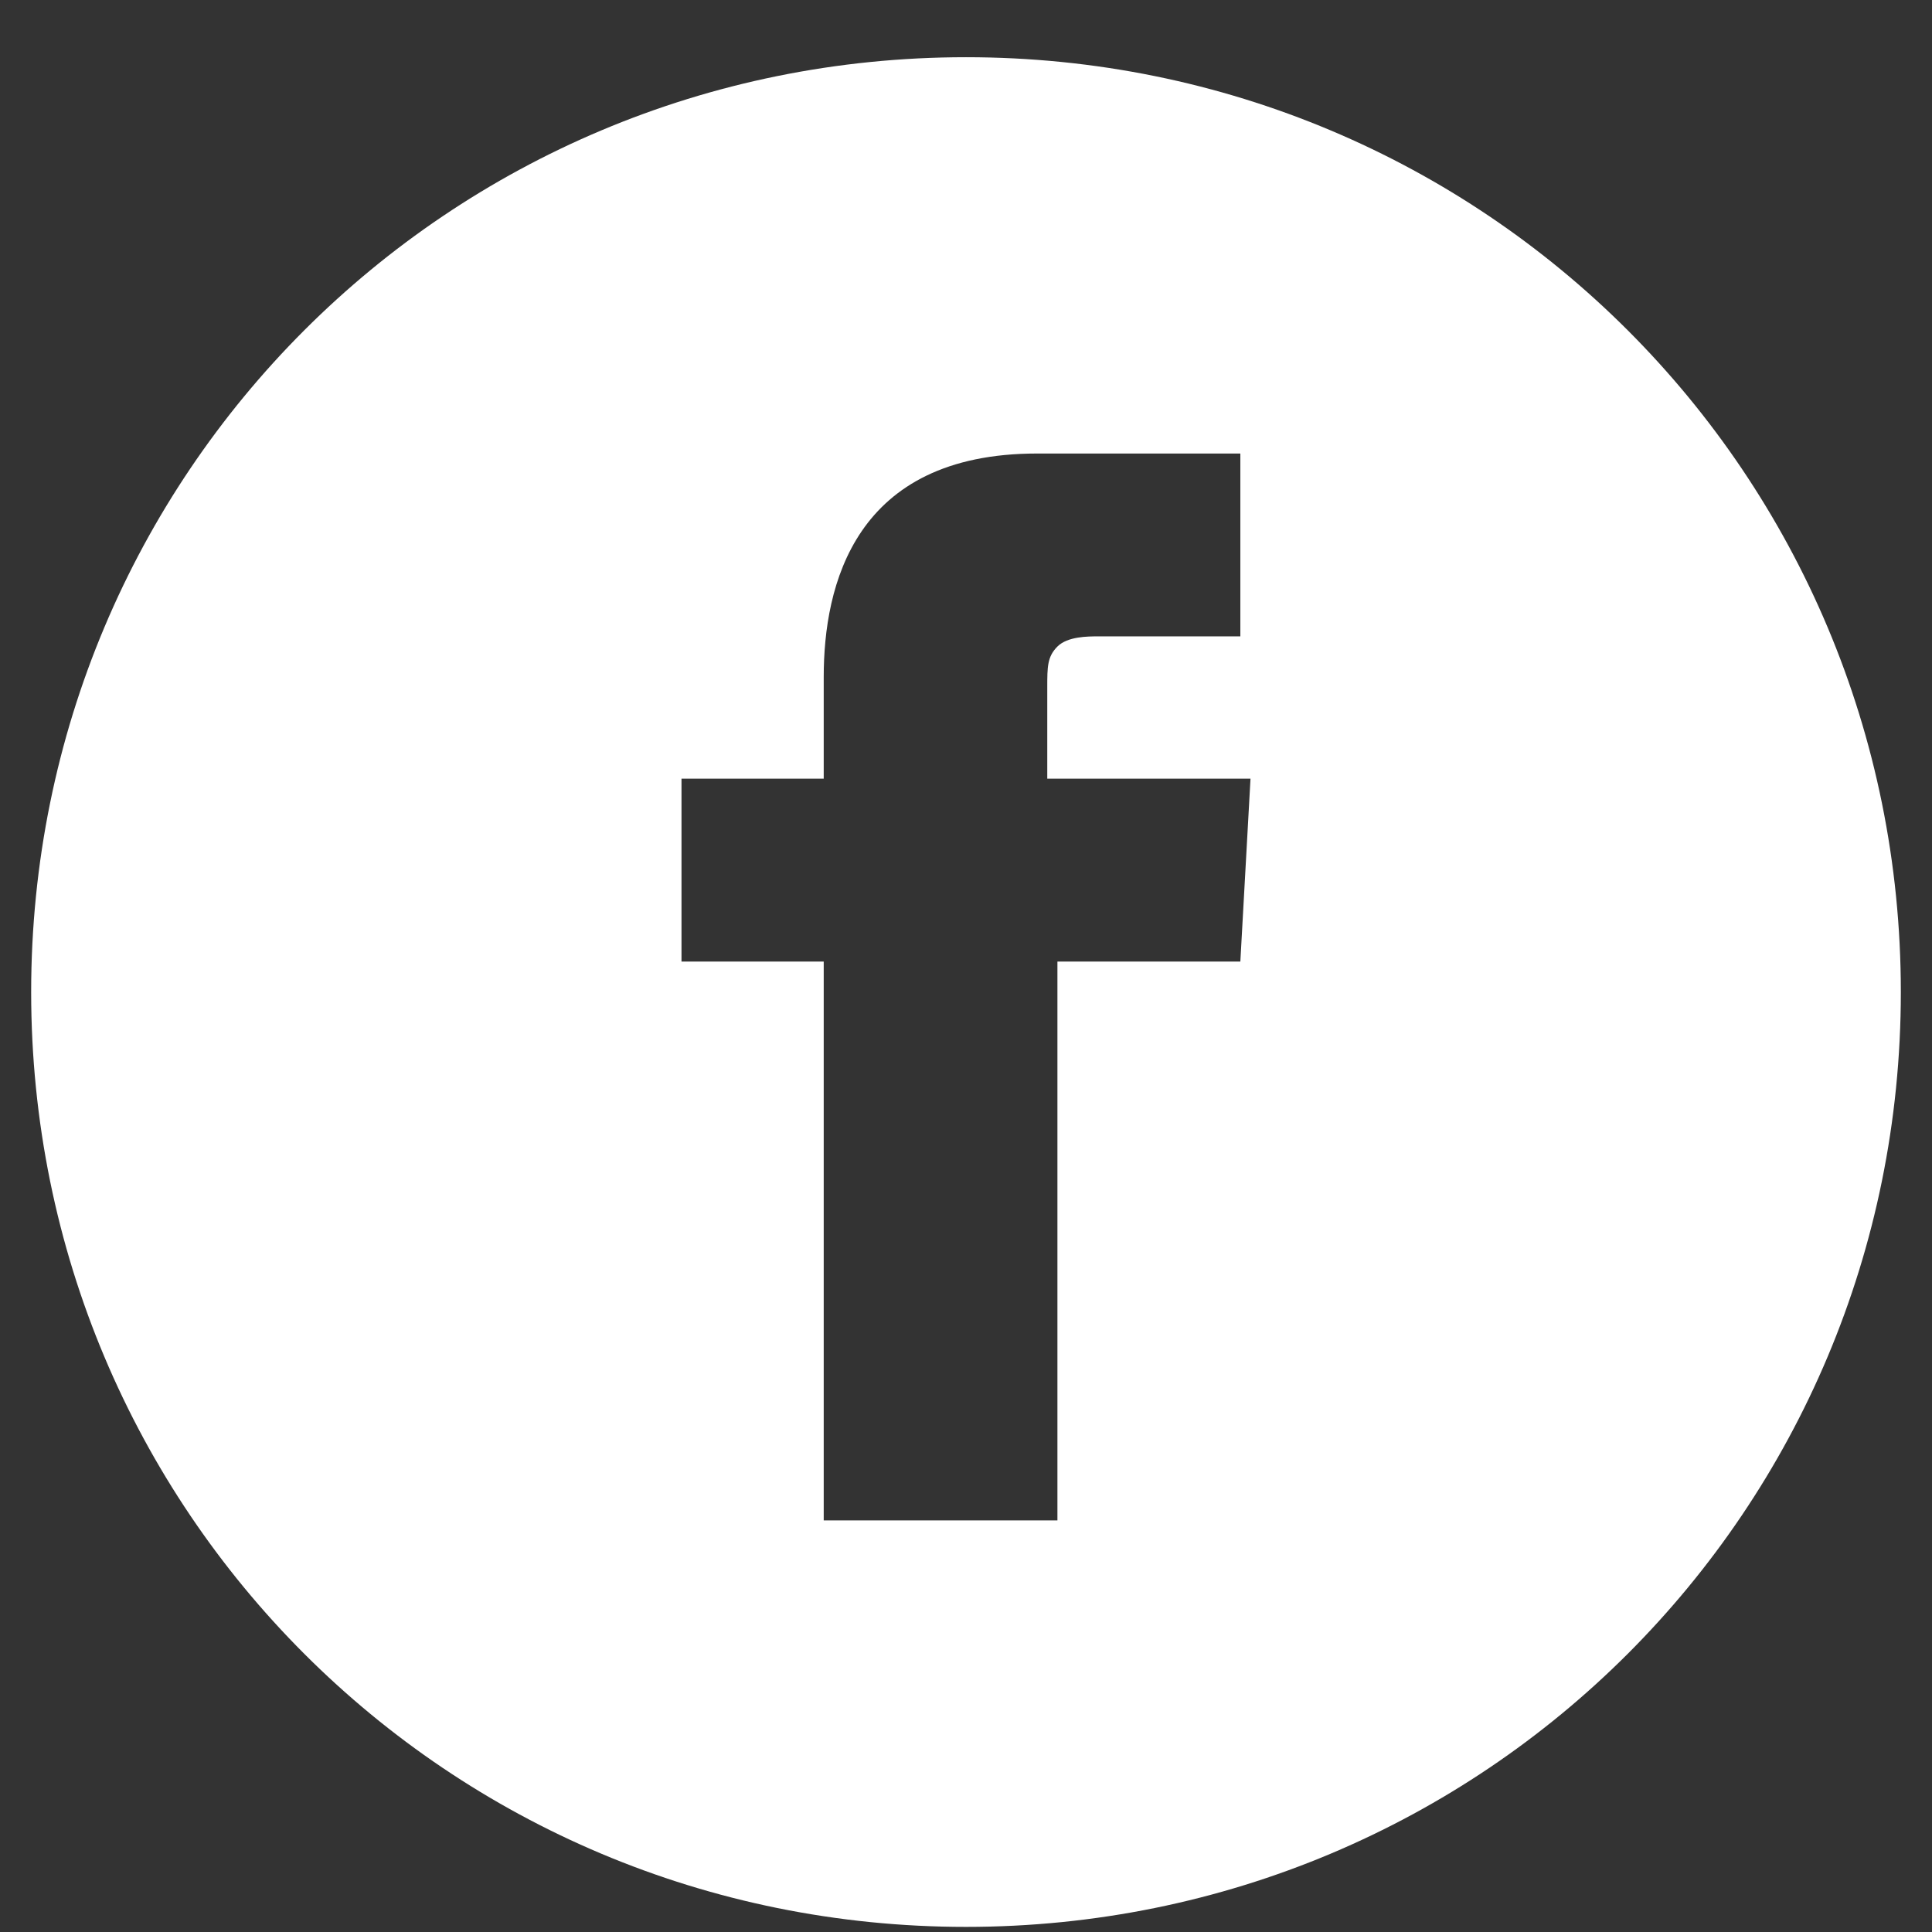
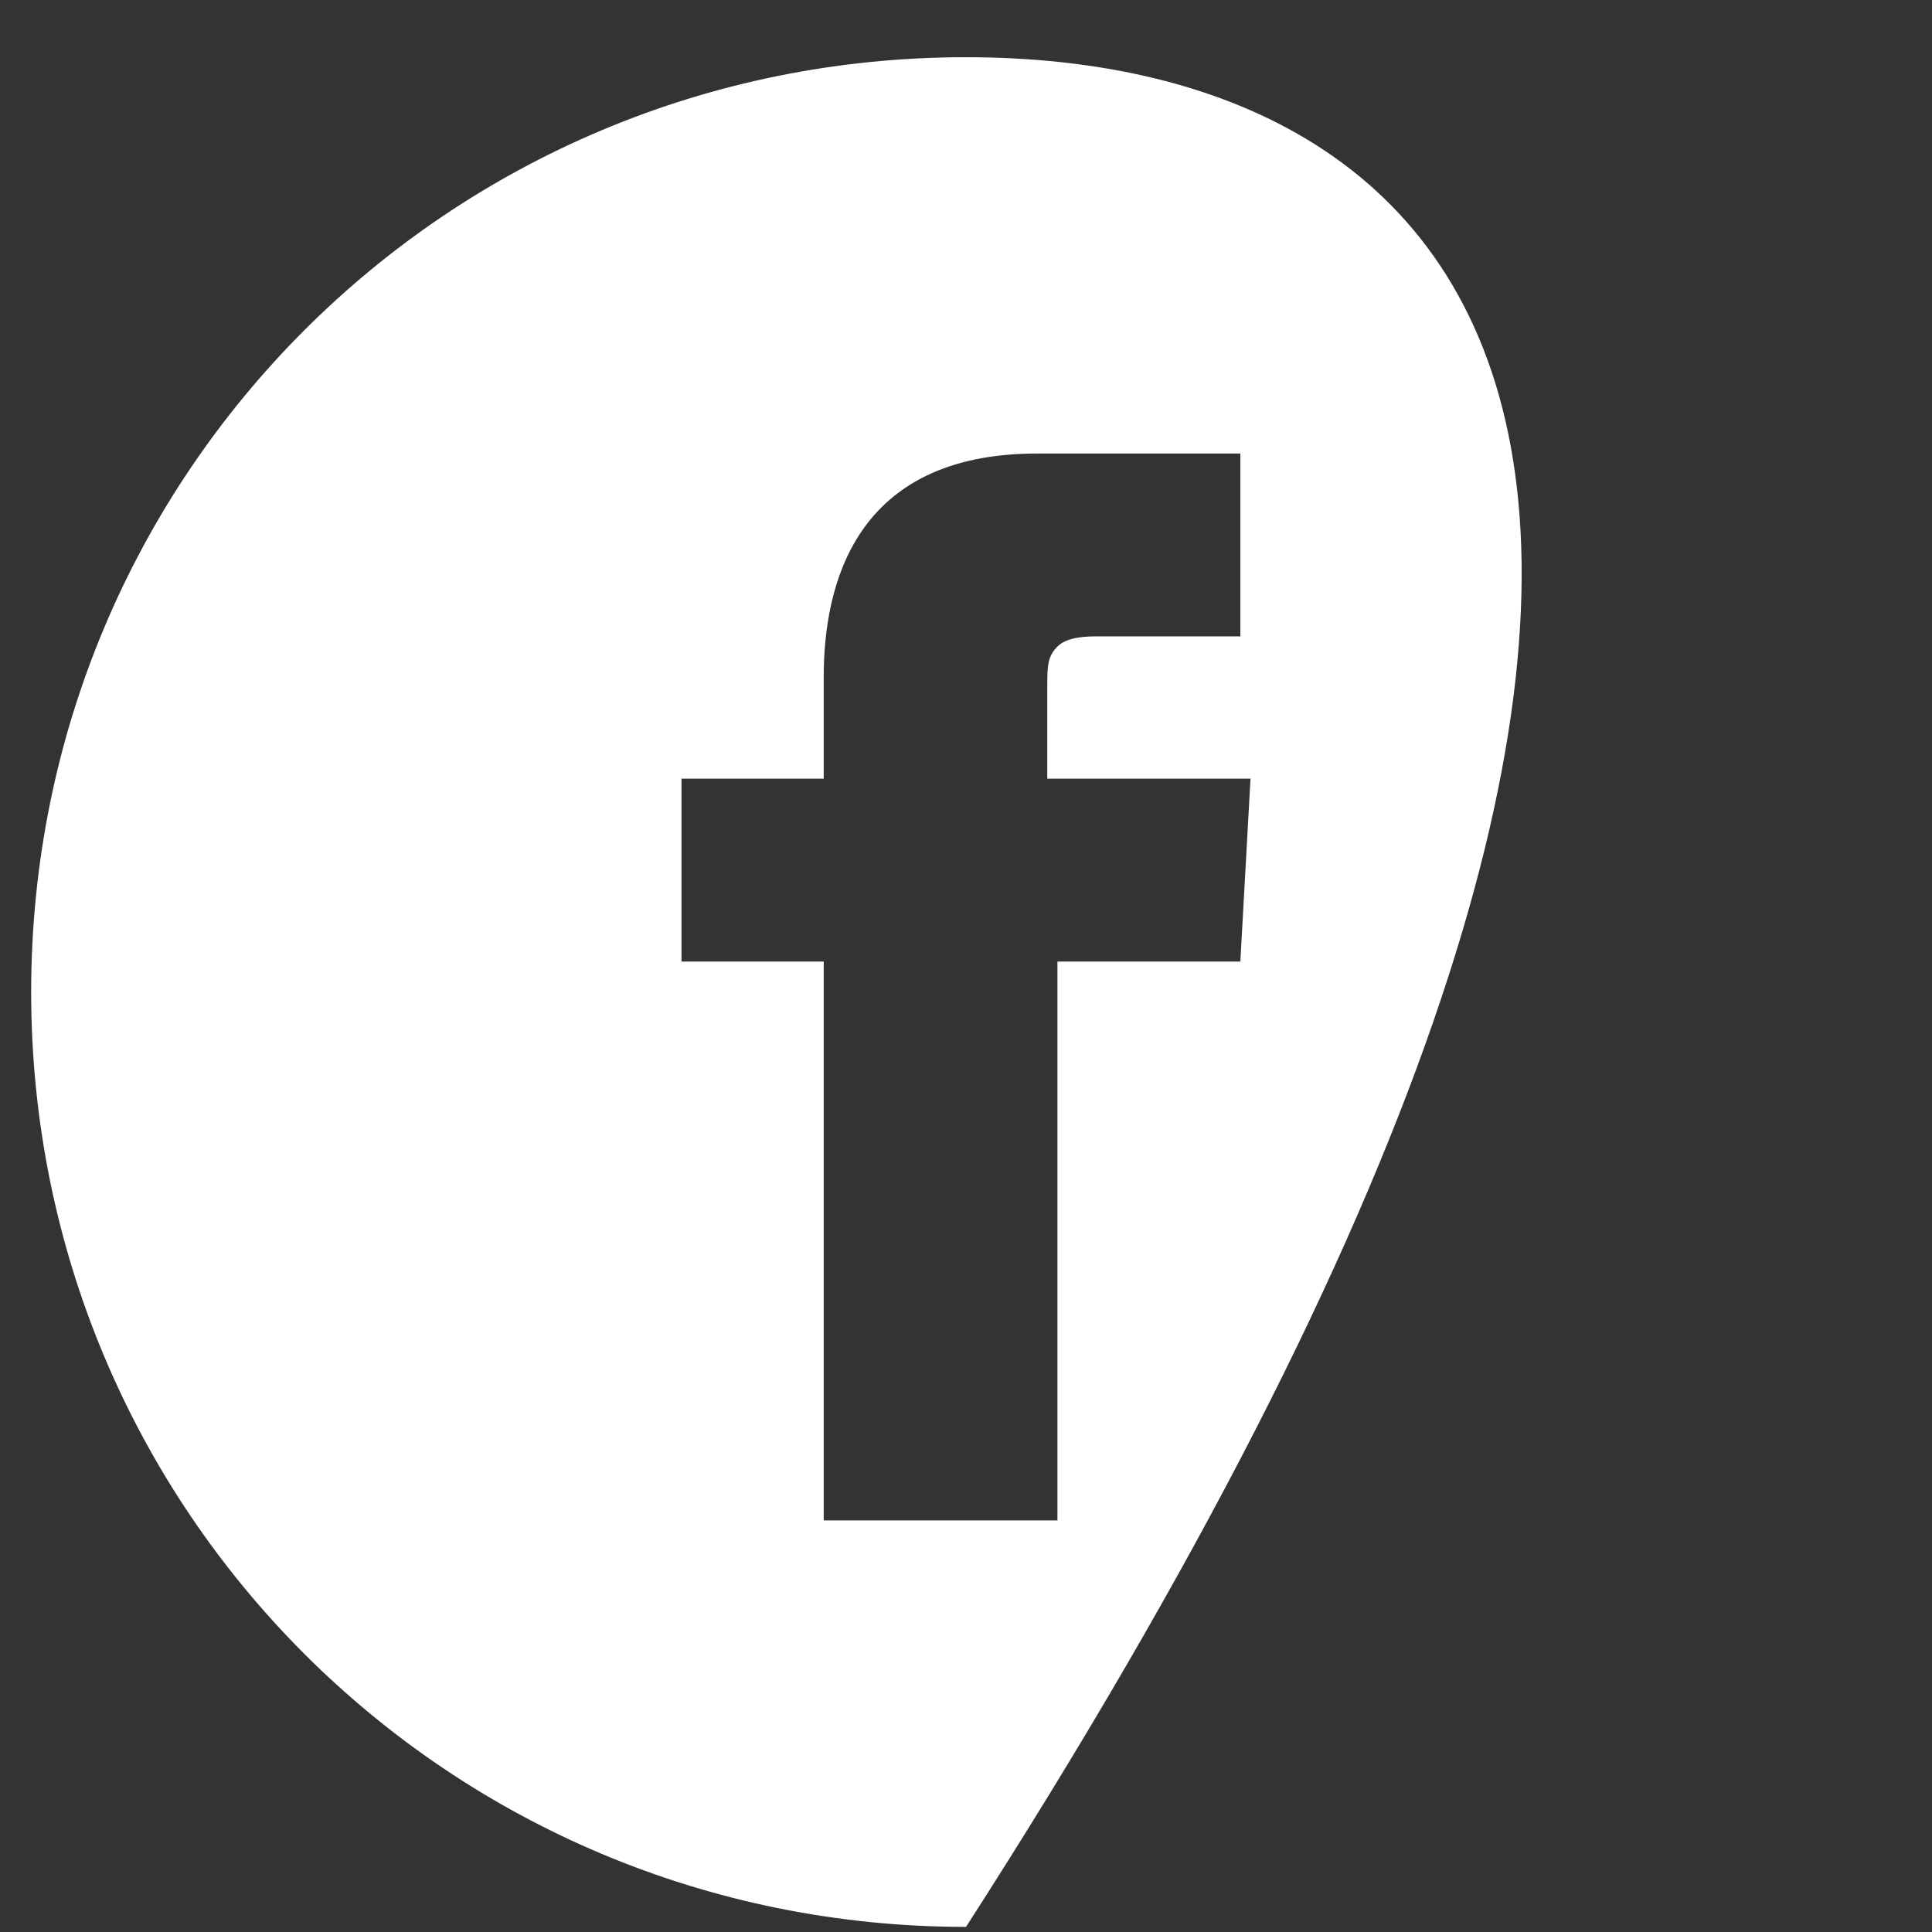
<svg xmlns="http://www.w3.org/2000/svg" width="31" height="31" viewBox="0 0 31 31" fill="none">
  <rect x="0" y="0" width="31" height="31" fill="#333333" stroke="none" />
-   <path d="M15.5 0.918C7.185 0.918 0.5 7.603 0.5 15.918C0.5 24.233 7.185 30.918 15.5 30.918C23.815 30.918 30.5 24.233 30.5 15.918C30.5 7.603 23.815 0.918 15.5 0.918ZM19.902 15.429H16.967V24.396H13.217V15.429H10.935V12.494H13.217V10.864C13.217 9.396 13.707 7.277 16.641 7.277H19.902V10.211C19.902 10.211 17.946 10.211 17.62 10.211C17.456 10.211 17.13 10.211 16.967 10.374C16.804 10.537 16.804 10.701 16.804 11.027V12.494H20.065L19.902 15.429Z" fill="white" />
+   <path d="M15.5 0.918C7.185 0.918 0.5 7.603 0.5 15.918C0.5 24.233 7.185 30.918 15.5 30.918C30.5 7.603 23.815 0.918 15.5 0.918ZM19.902 15.429H16.967V24.396H13.217V15.429H10.935V12.494H13.217V10.864C13.217 9.396 13.707 7.277 16.641 7.277H19.902V10.211C19.902 10.211 17.946 10.211 17.62 10.211C17.456 10.211 17.13 10.211 16.967 10.374C16.804 10.537 16.804 10.701 16.804 11.027V12.494H20.065L19.902 15.429Z" fill="white" />
</svg>